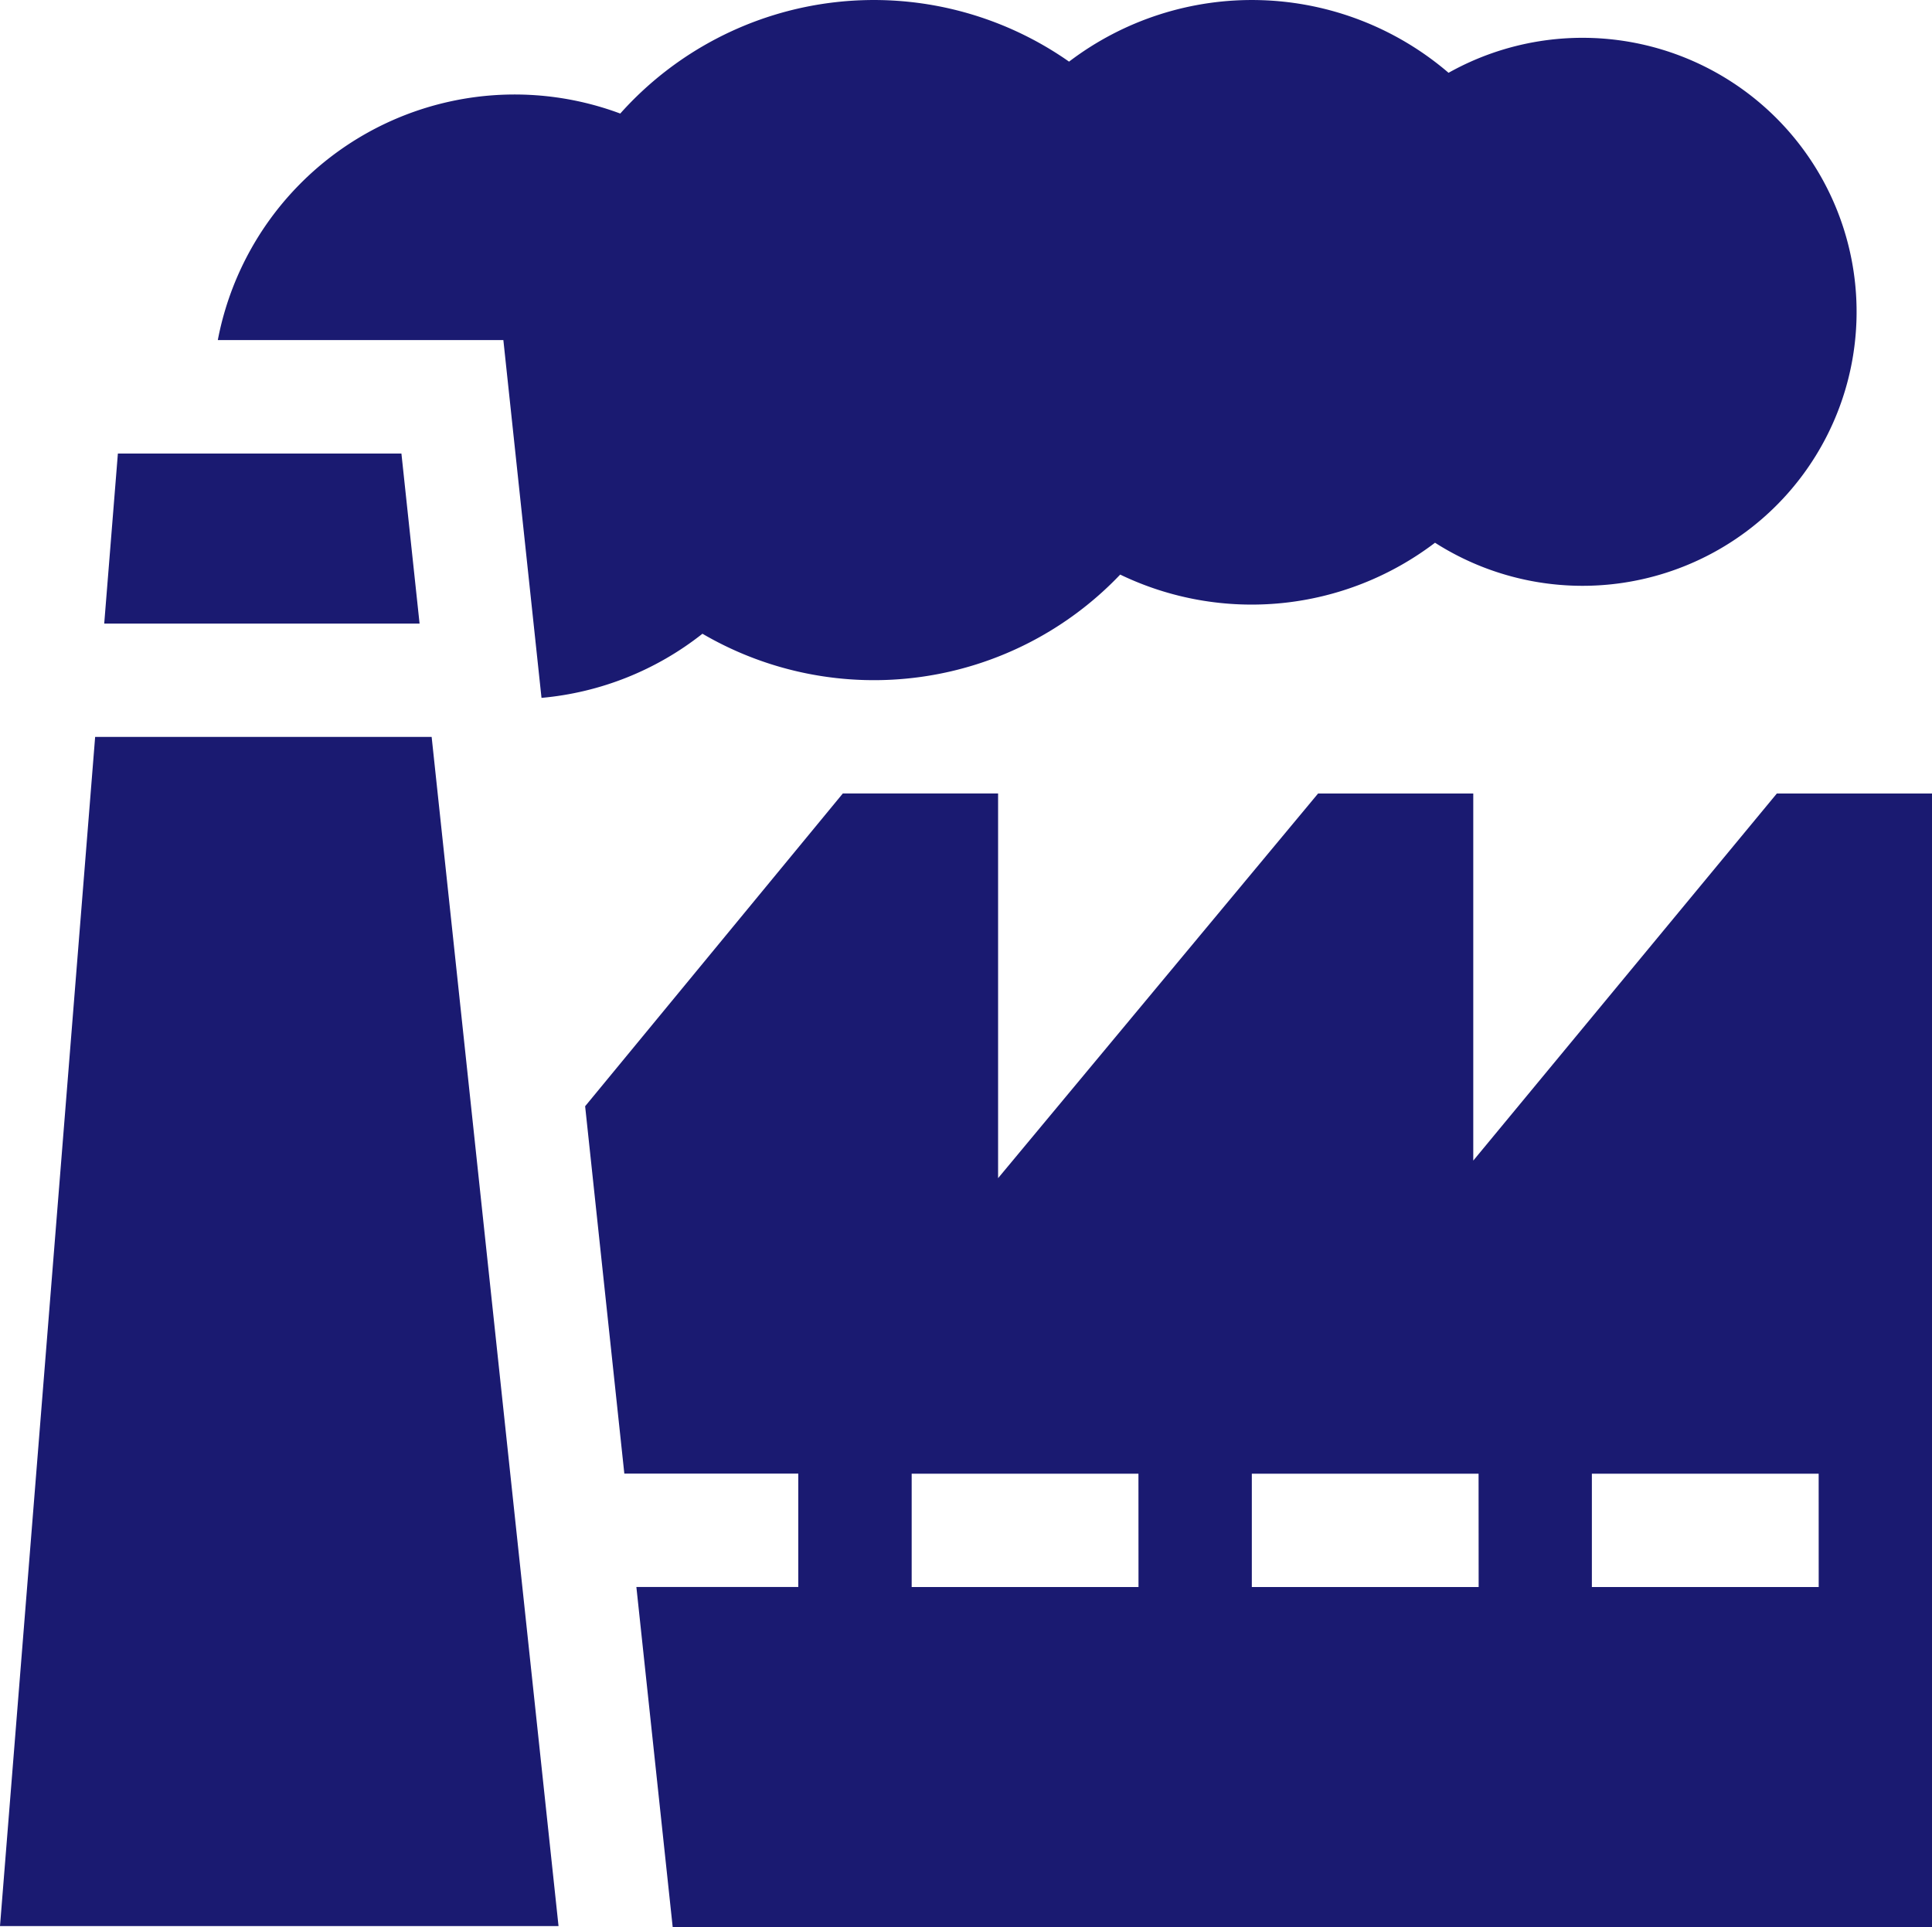
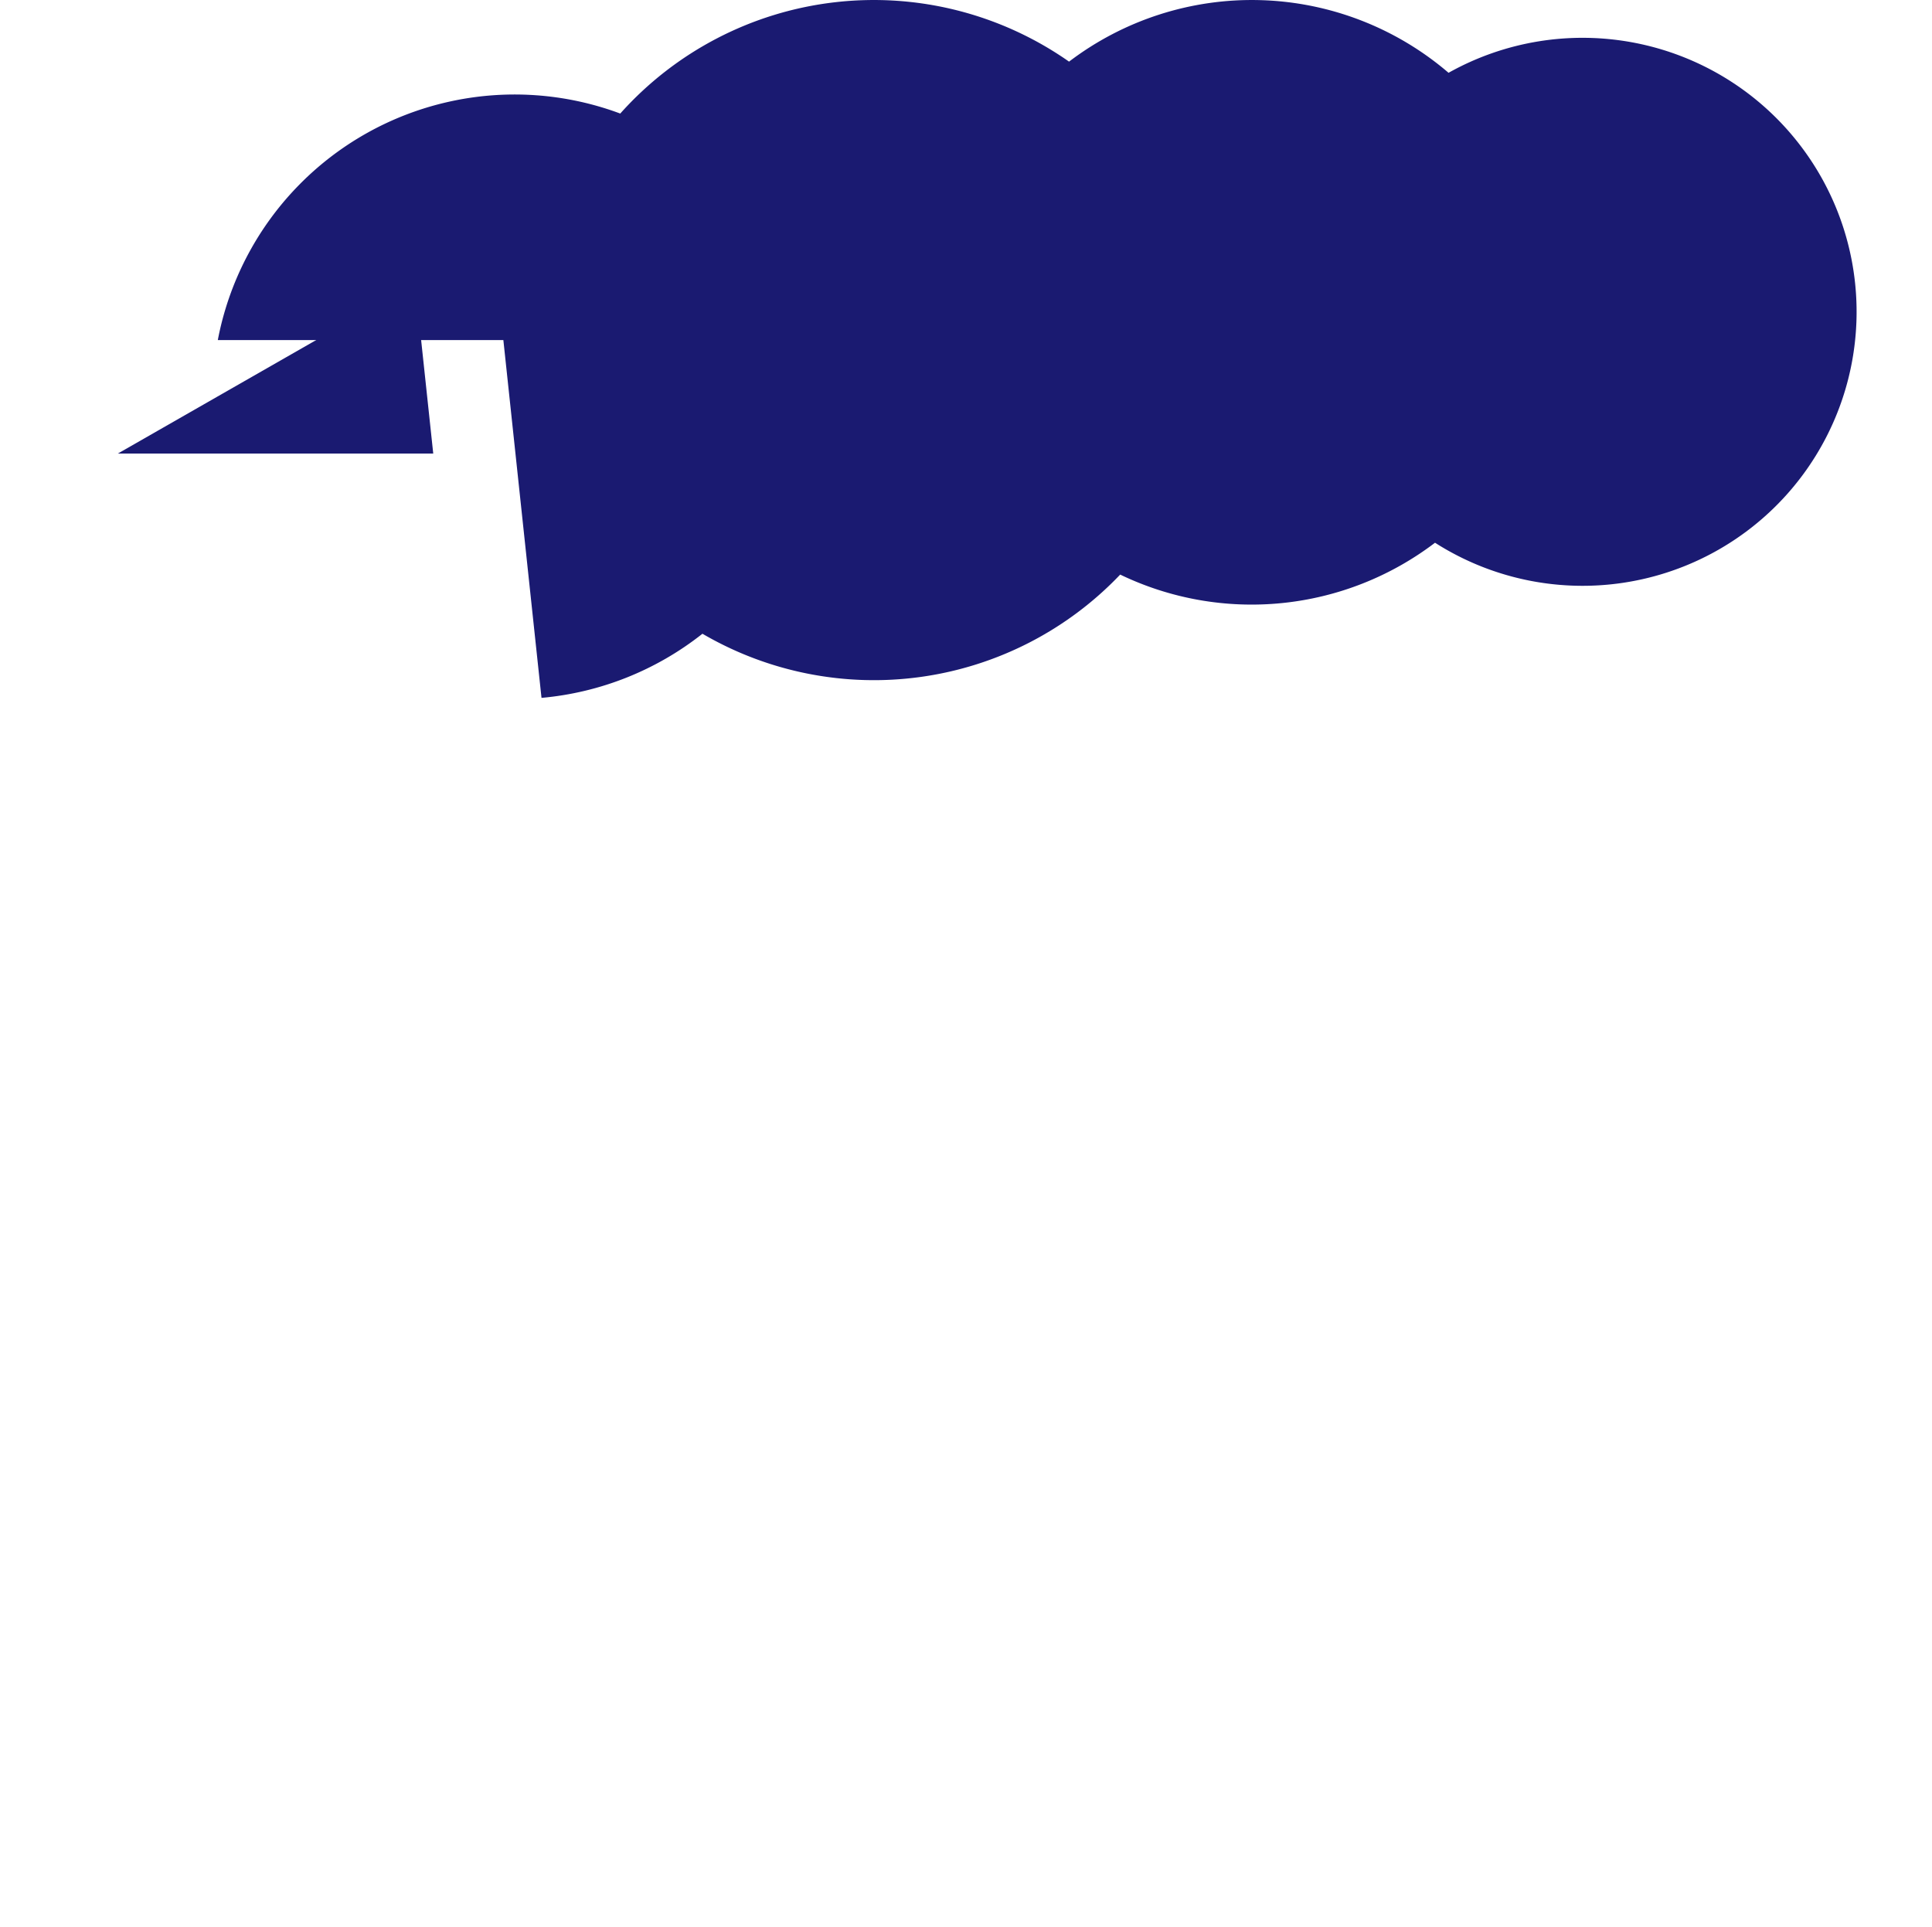
<svg xmlns="http://www.w3.org/2000/svg" width="98.972" height="98.739" viewBox="0 0 98.972 98.739">
  <defs>
    <style>.a{fill:#1a1a71;}</style>
  </defs>
-   <path class="a" d="M223.78,708.643l-4.874,60.93h28.612l-6.5-60.93Z" transform="translate(-218.906 -670.887)" />
-   <path class="a" d="M220.8,705.4l-.7,8.714h16.155l-.93-8.714Z" transform="translate(-214.761 -682.162)" />
-   <path class="a" d="M286.657,709.292,271.106,728.1V709.292h-7.95L246.764,729v-19.71h-7.955l-13.2,16.025,2.008,18.824h8.911v5.808h-8.294l1.86,17.424h64.512V709.292Zm-32.7,40.658H242.337v-5.808h11.617Zm17.425,0H259.762v-5.808h11.616Zm17.42,0H277.182v-5.808H288.8Z" transform="translate(-195.634 -668.634)" />
+   <path class="a" d="M220.8,705.4h16.155l-.93-8.714Z" transform="translate(-214.761 -682.162)" />
  <path class="a" d="M236.028,717.624l1.954,18.332a15.513,15.513,0,0,0,8.245-3.286,17.412,17.412,0,0,0,21.4-3.031,15.507,15.507,0,0,0,16.128-1.632,14.039,14.039,0,1,0,.693-24.078,15.473,15.473,0,0,0-19.441-.572,17.415,17.415,0,0,0-22.991,2.66A15.48,15.48,0,0,0,221.4,717.624Z" transform="translate(-210.242 -700.199)" />
</svg>